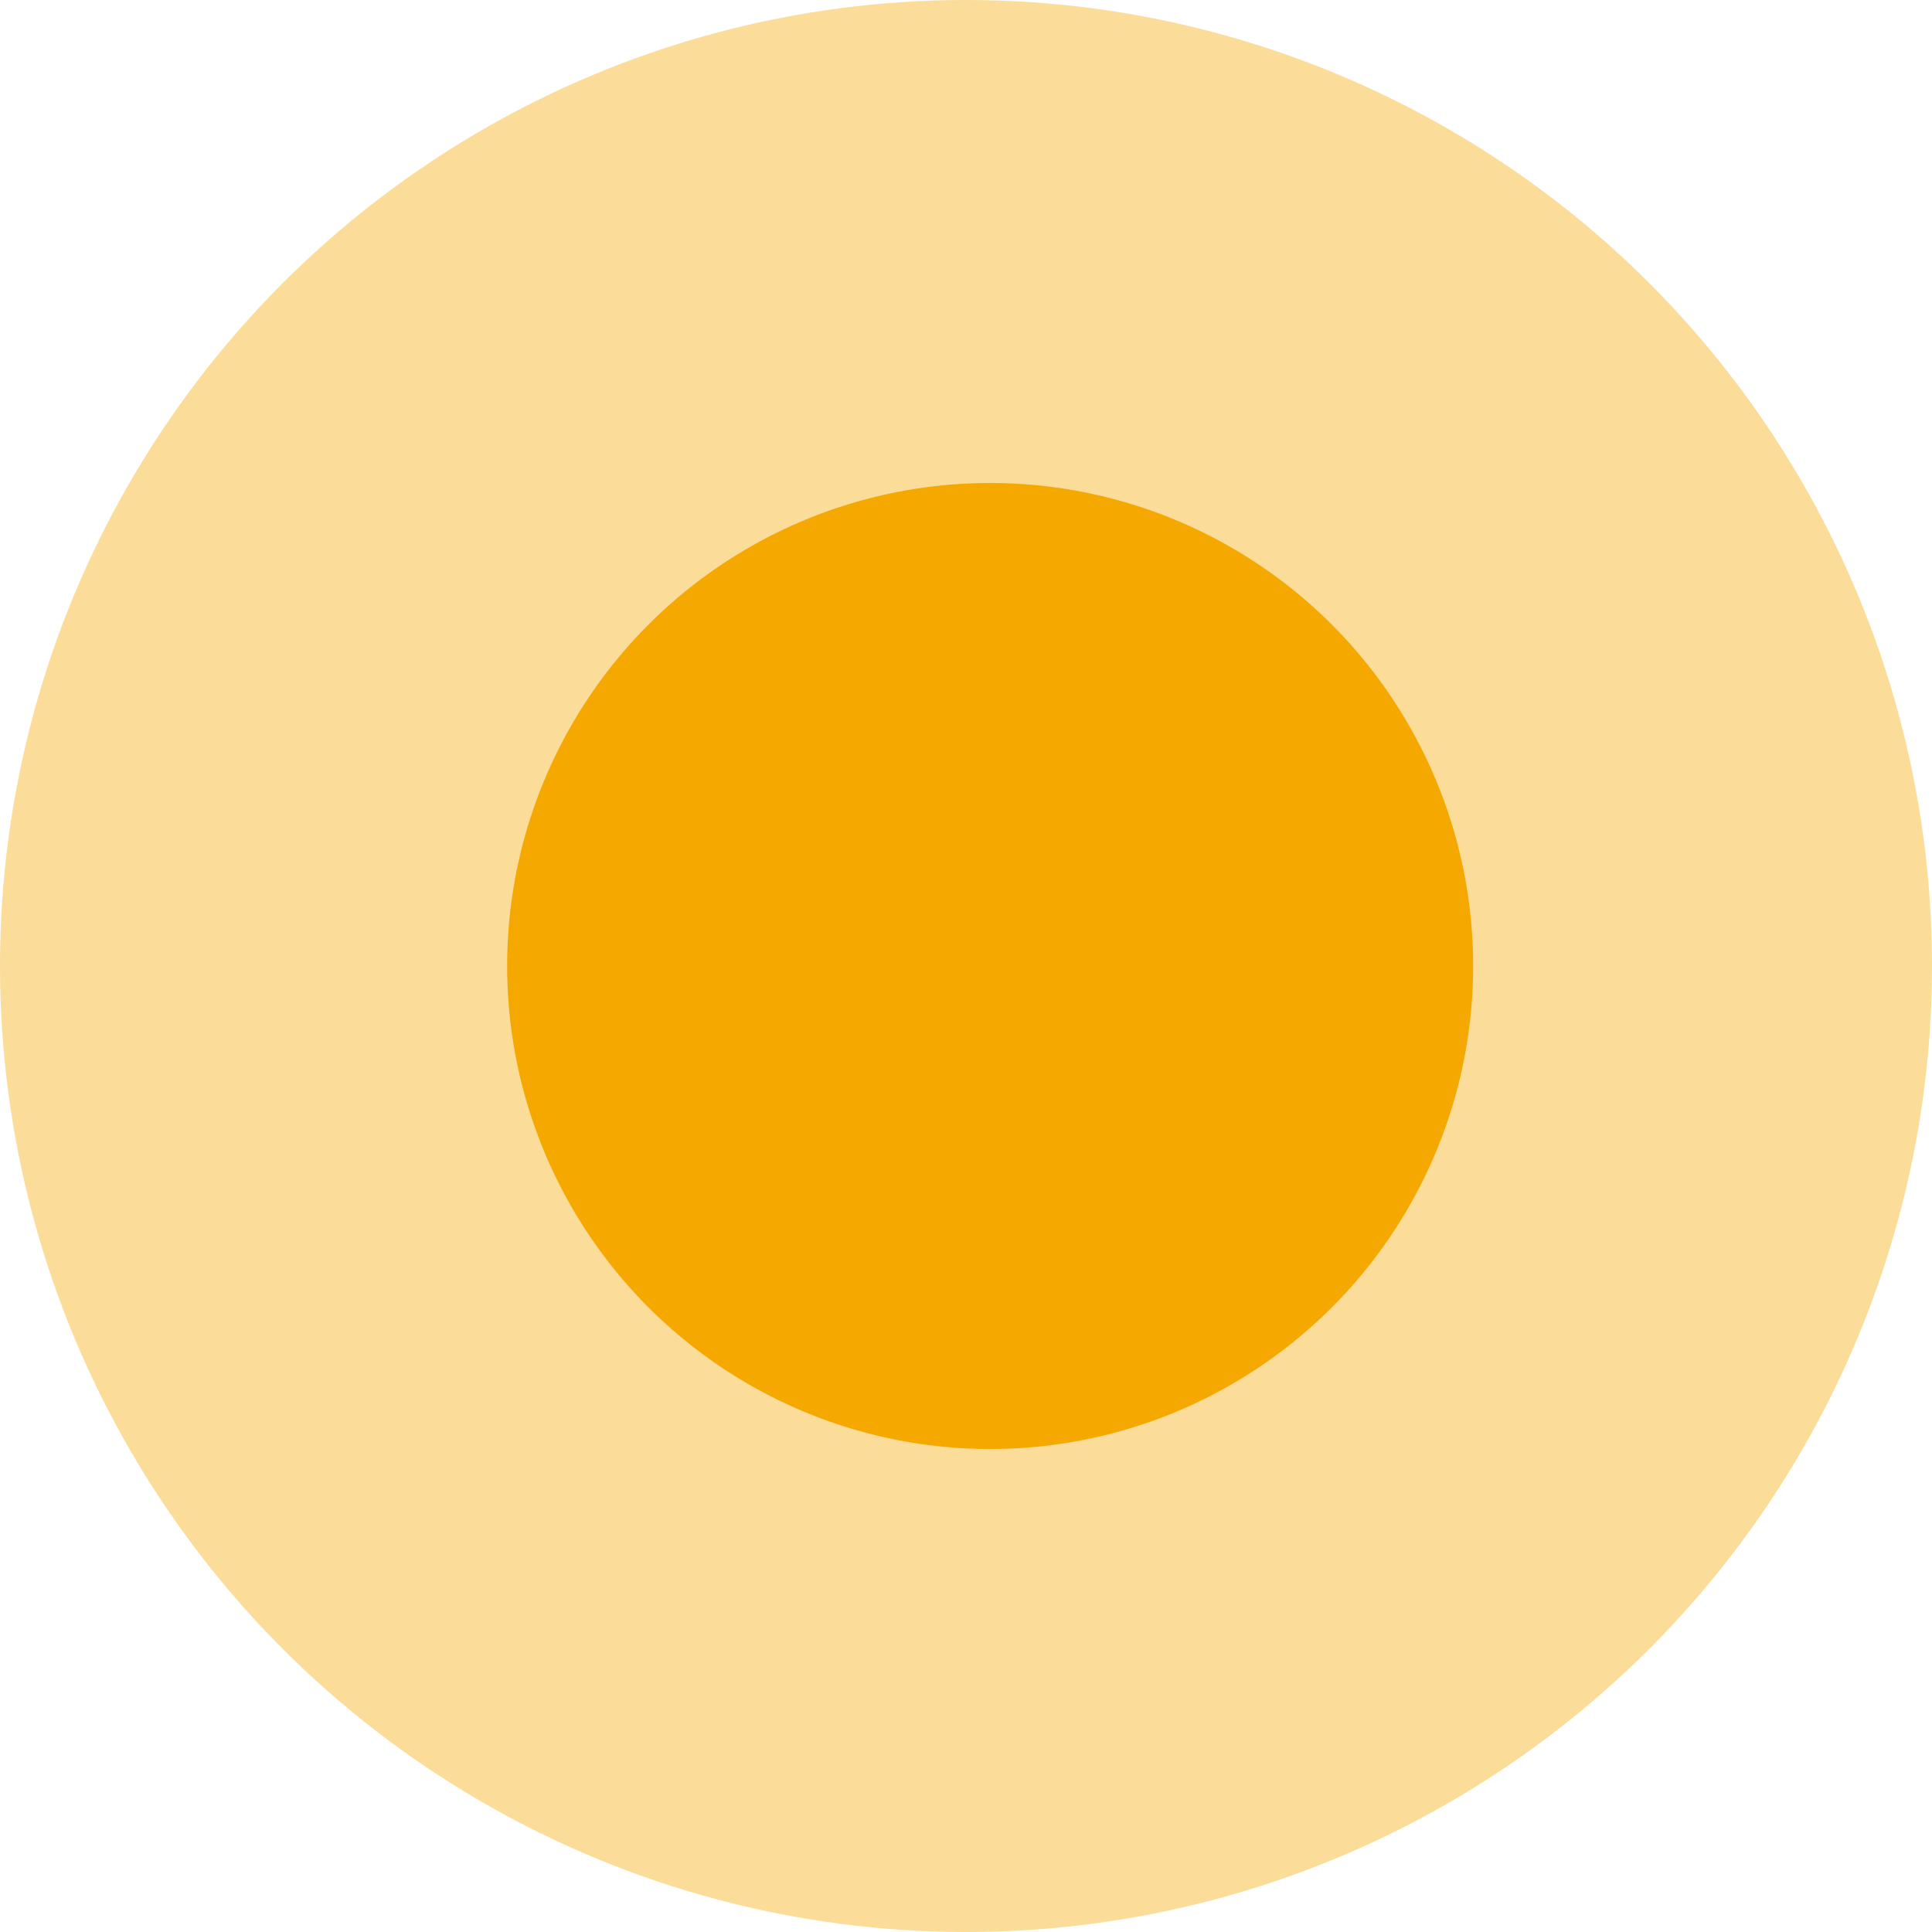
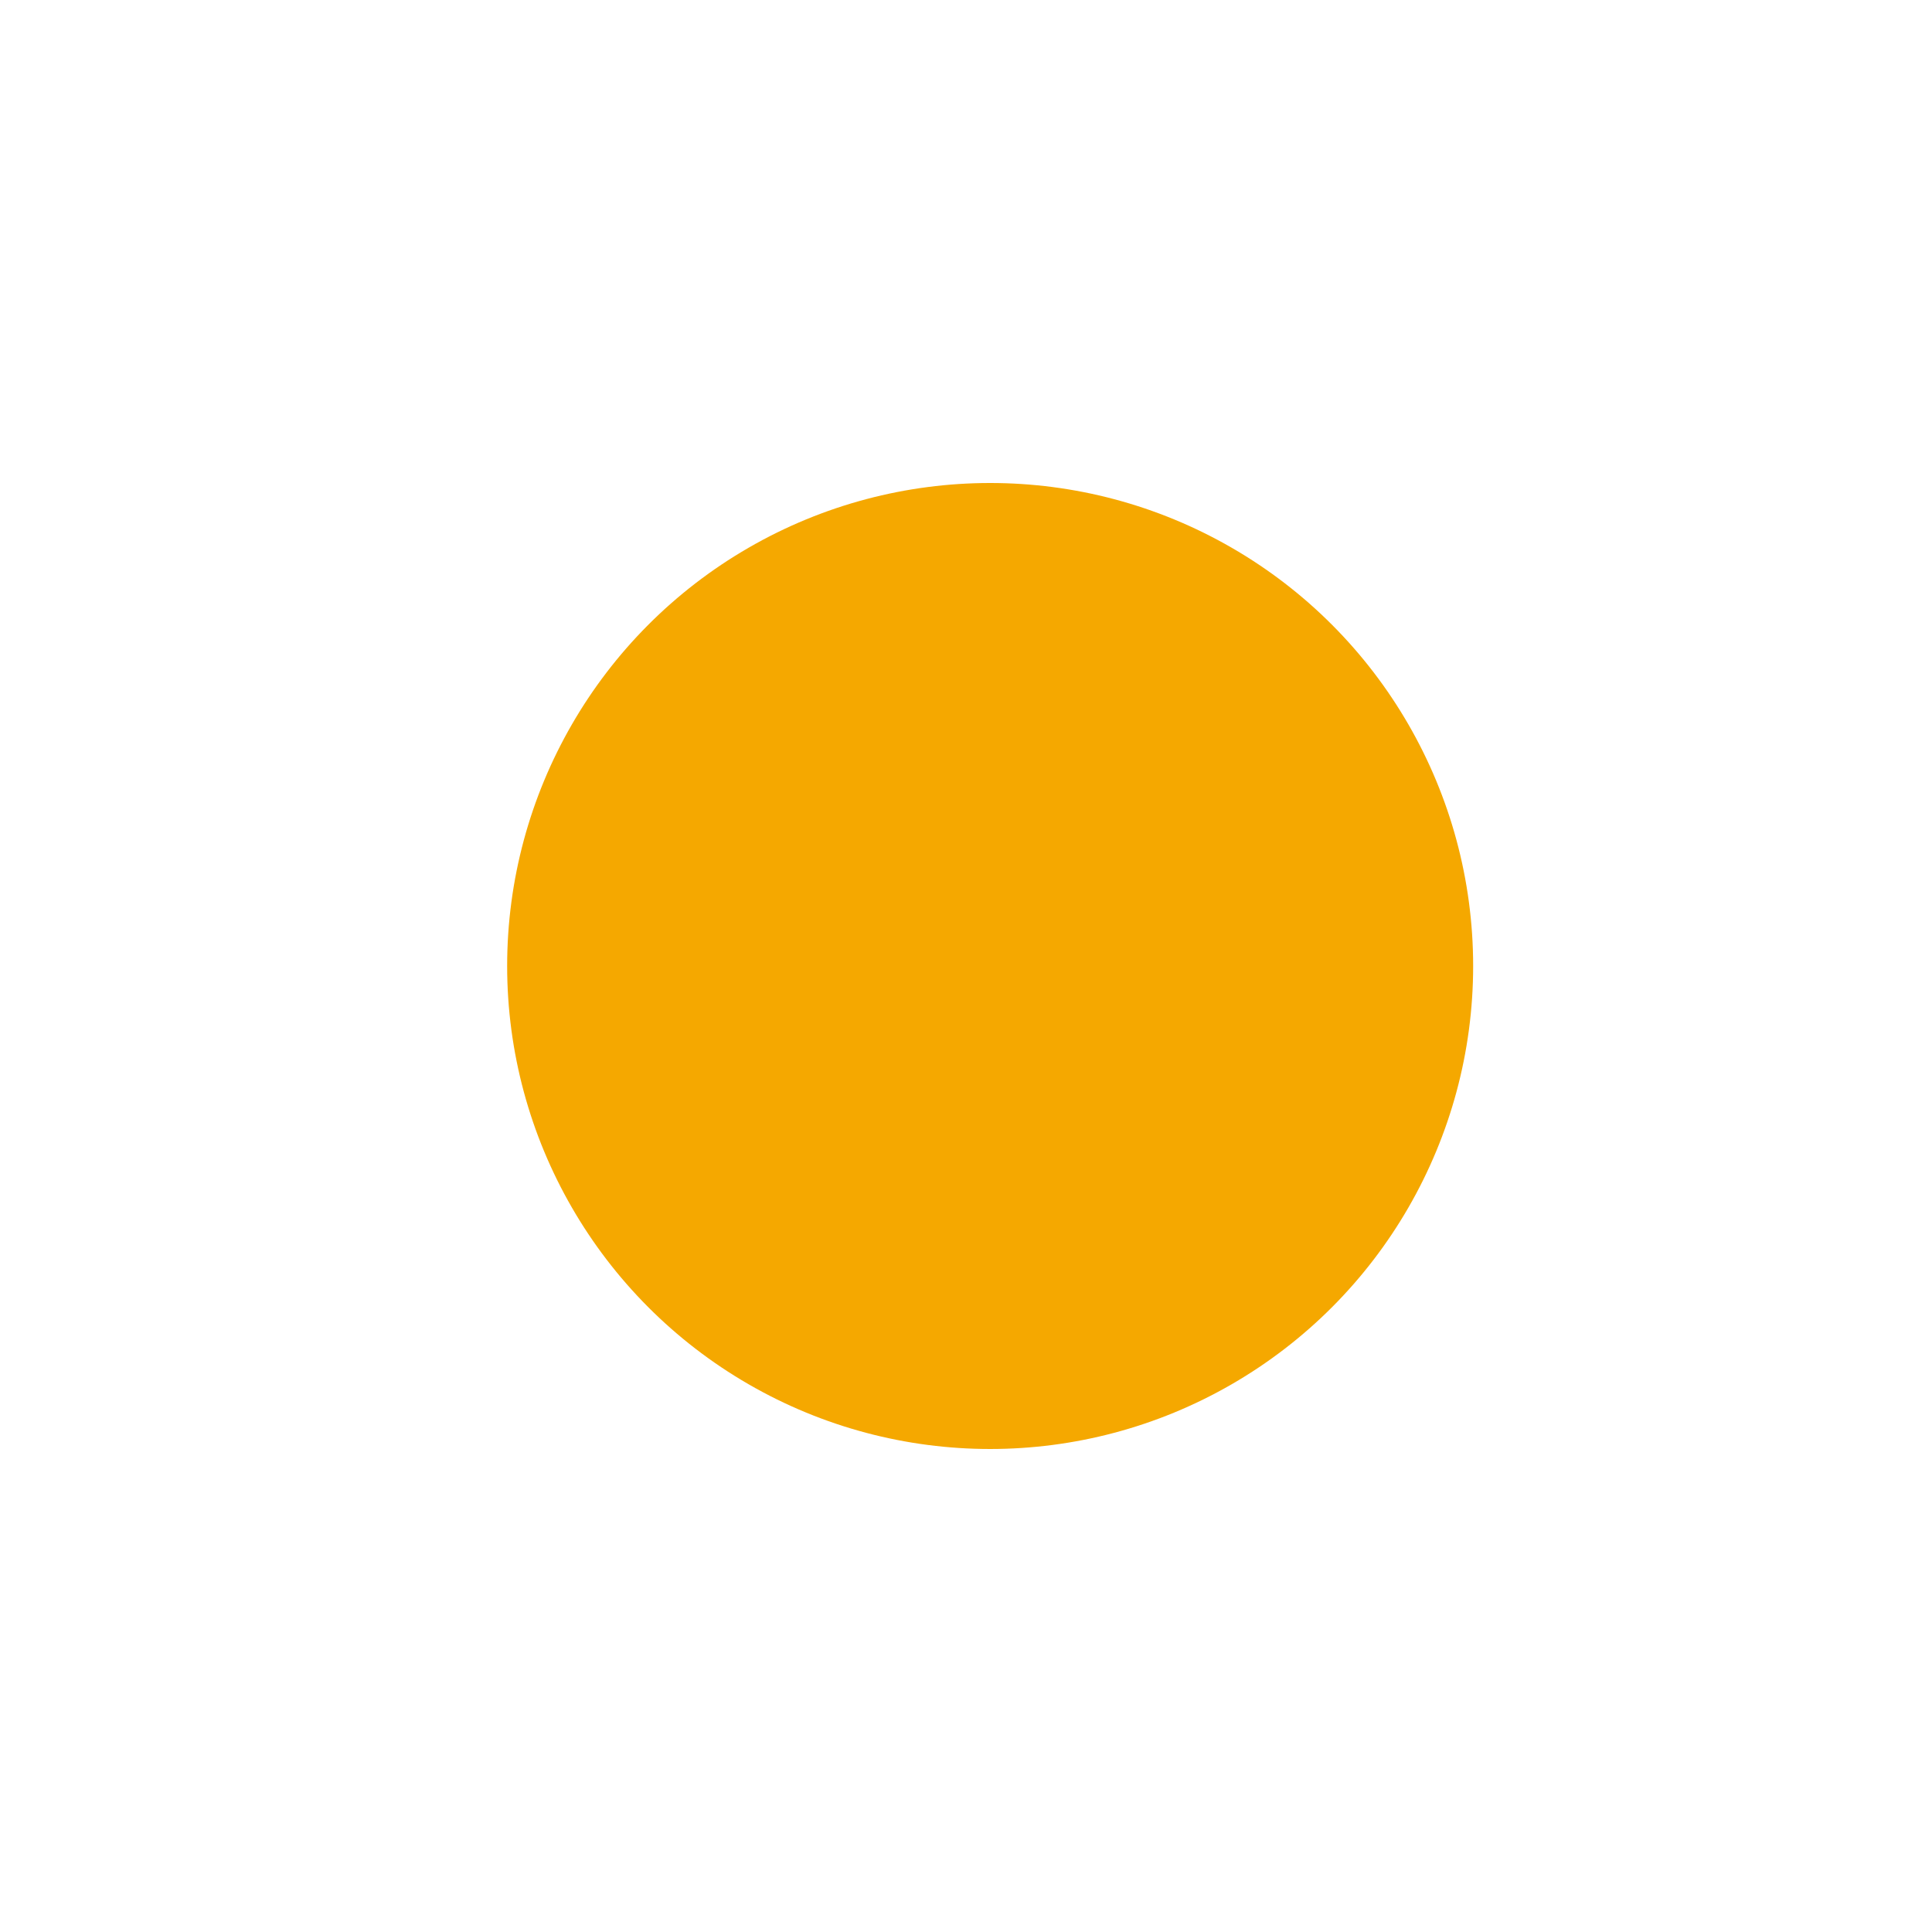
<svg xmlns="http://www.w3.org/2000/svg" width="40" height="40" viewBox="0 0 40 40">
  <g id="Group_4624" data-name="Group 4624" transform="translate(-34.189)">
    <g id="Group_2869" data-name="Group 2869" transform="translate(-81.311)">
-       <circle id="Ellipse_488" data-name="Ellipse 488" cx="20" cy="20" r="20" transform="translate(115.5)" fill="#f5a800" opacity="0.402" />
      <circle id="Ellipse_667" data-name="Ellipse 667" cx="10" cy="10" r="10" transform="translate(126 10)" fill="#f5a800" />
    </g>
  </g>
</svg>